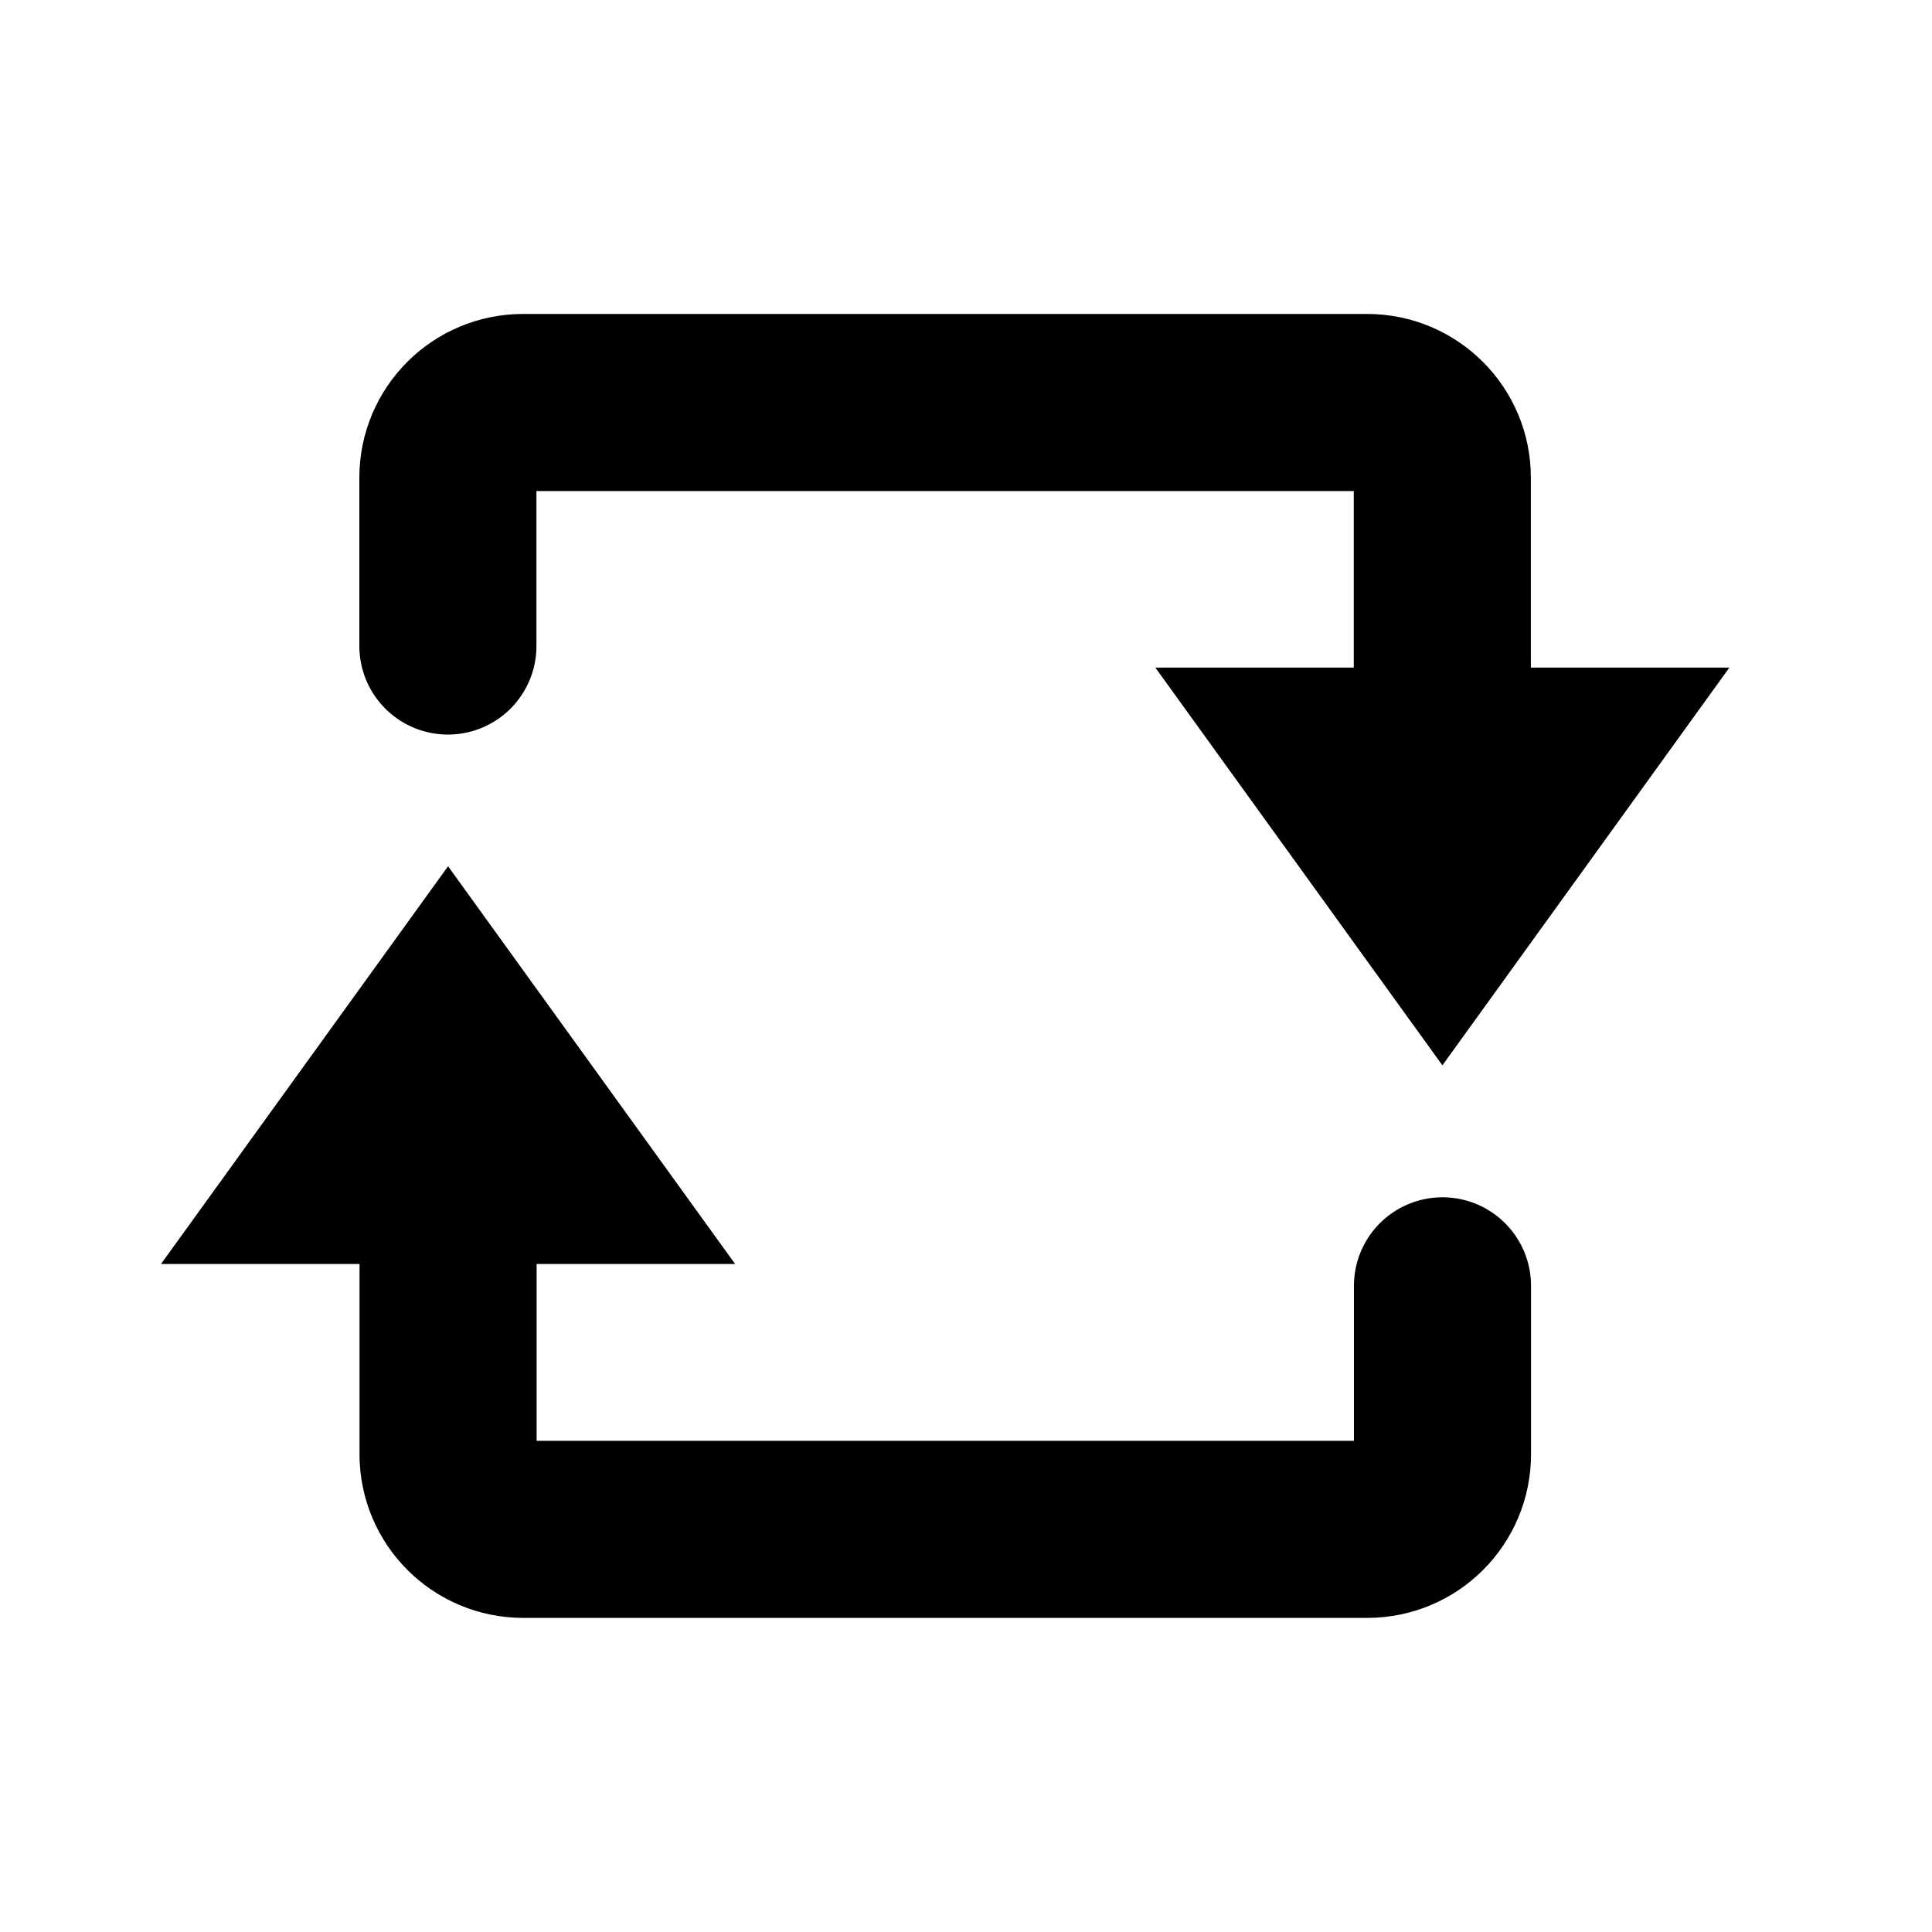
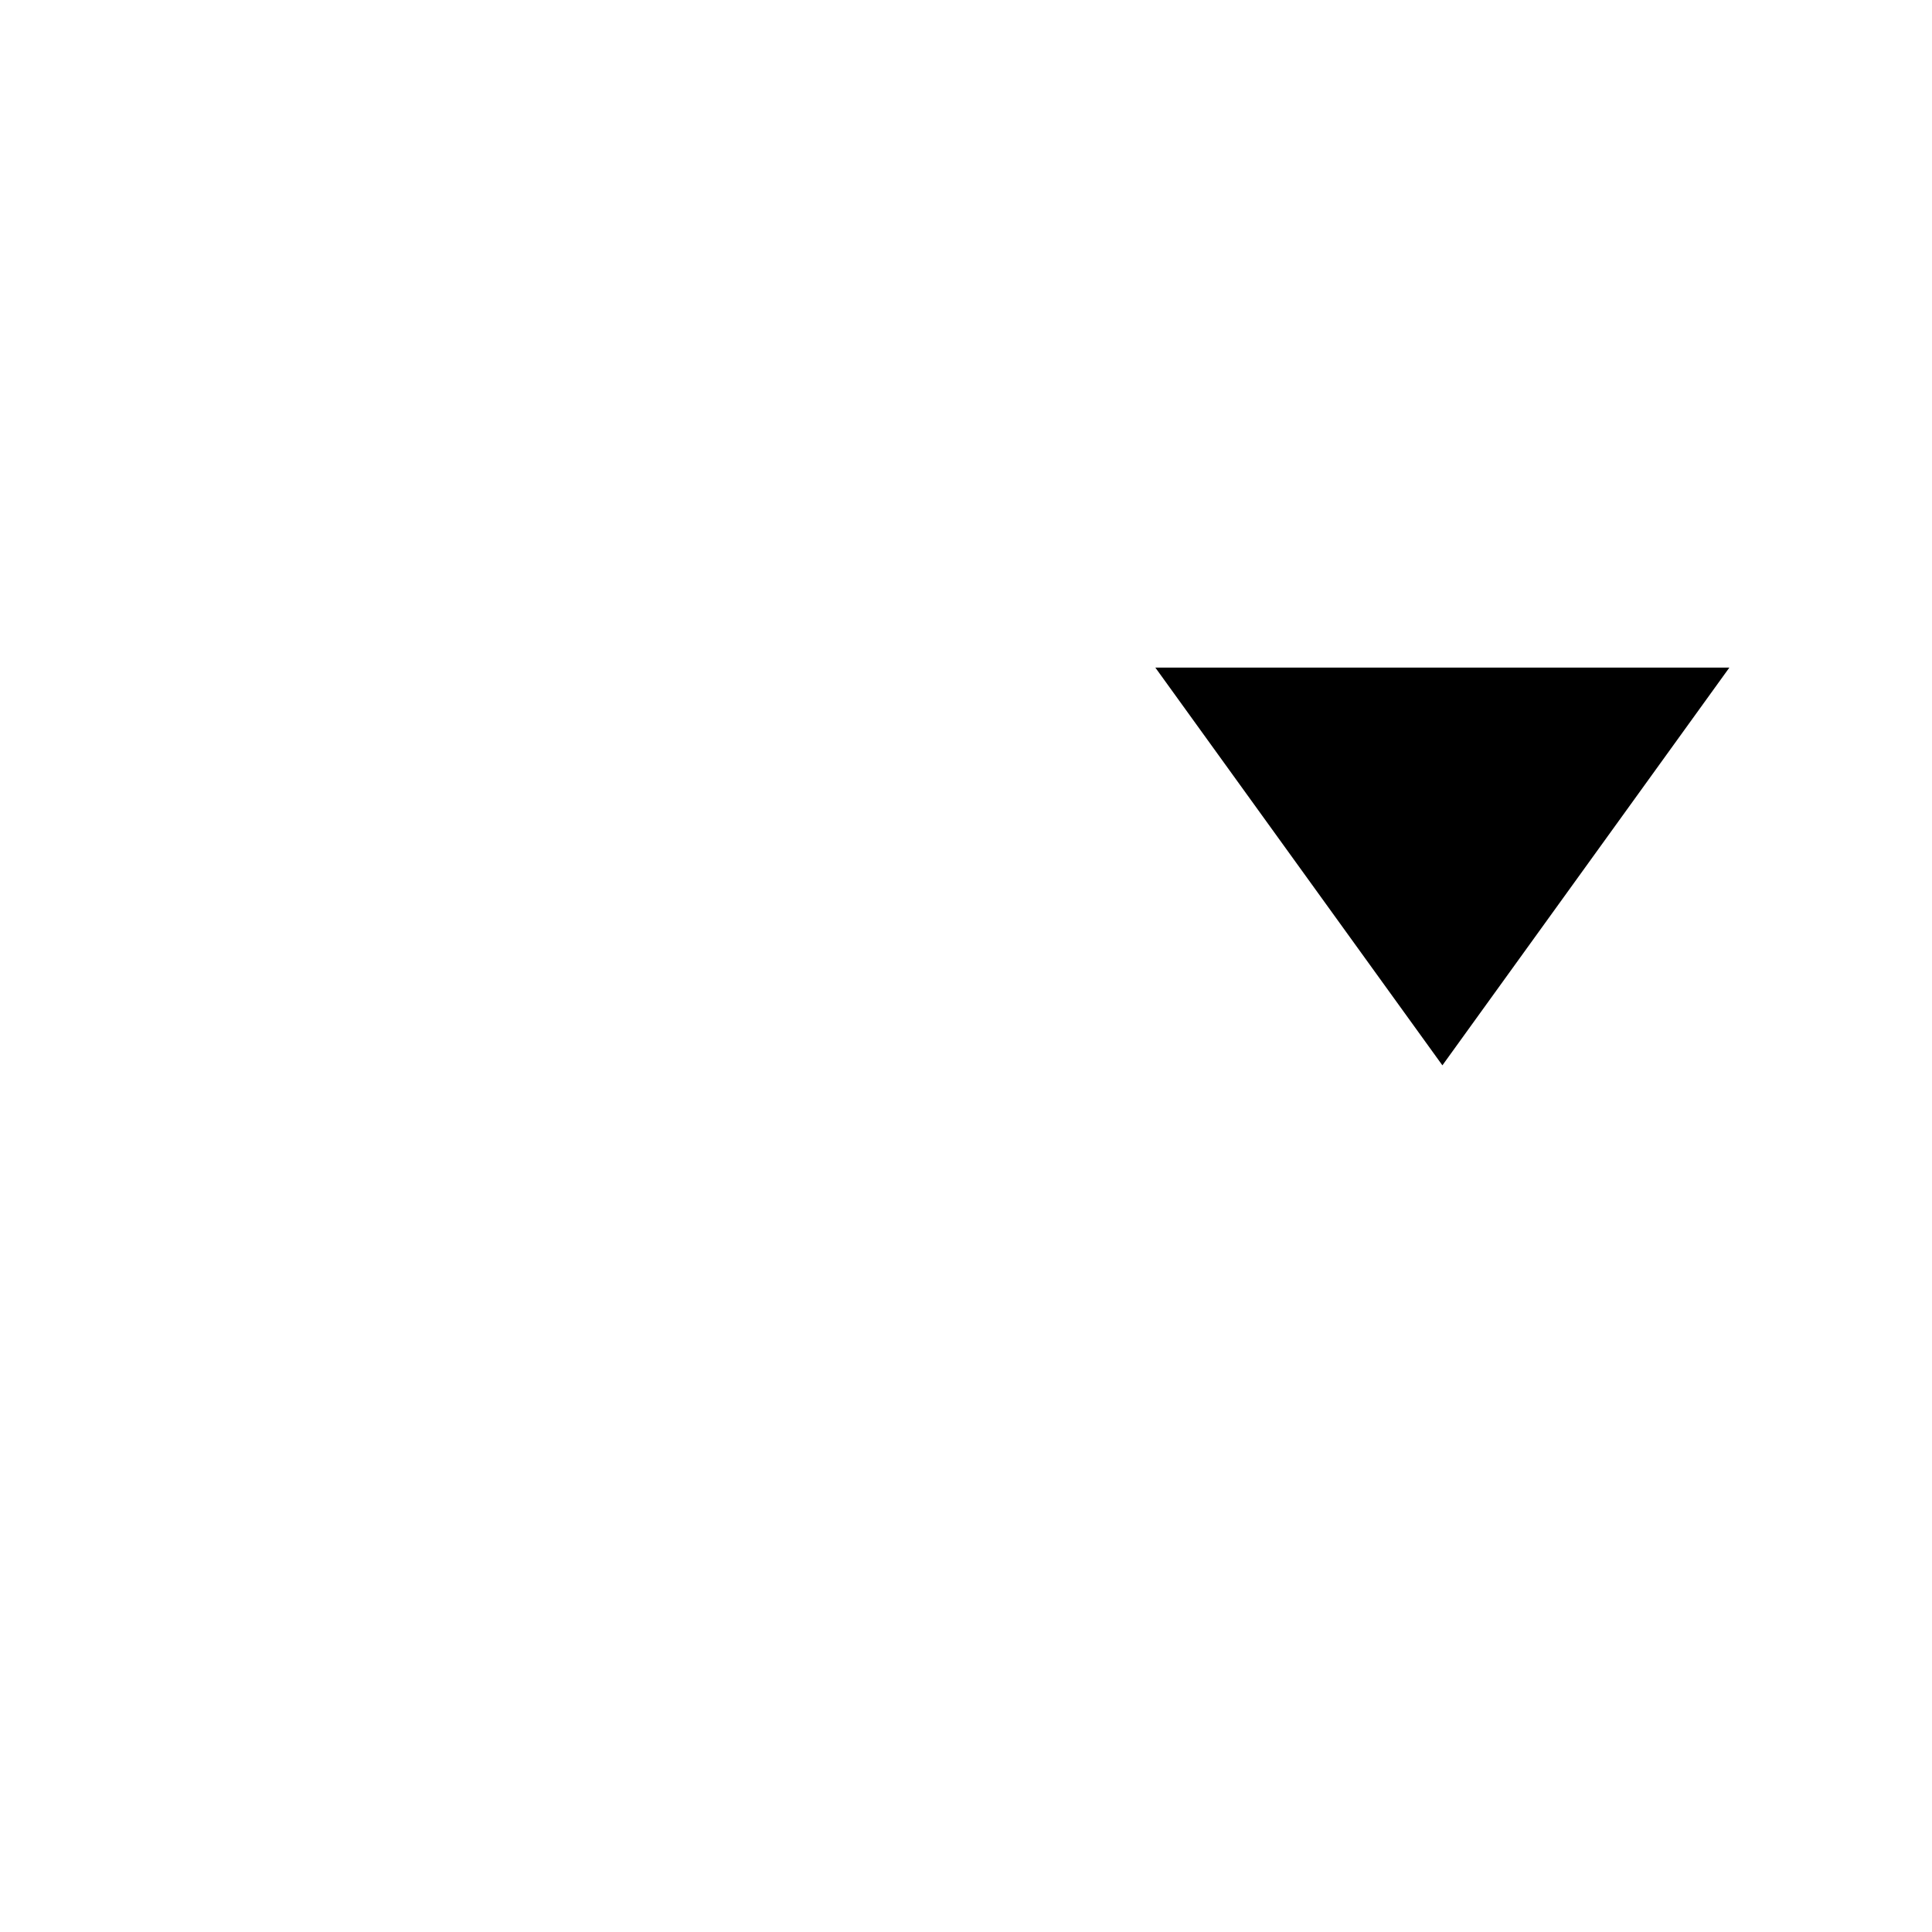
<svg xmlns="http://www.w3.org/2000/svg" width="24" height="24" viewBox="0 0 24 24" fill="none">
  <g id="Iconsax/Linear/link1">
    <g id="Group 1586">
-       <path id="Vector" d="M17.919 15.973V18.065C17.919 18.581 17.501 18.998 16.985 18.998H6.499C5.984 18.998 5.566 18.581 5.566 18.065V14.057" stroke="black" stroke-width="2.2" stroke-linecap="round" />
-       <path id="Vector_2" d="M5.566 10.761L9.132 15.702H2L5.566 10.761Z" fill="black" />
-       <path id="Vector_3" d="M5.564 8.025V5.933C5.564 5.418 5.982 5 6.497 5H16.983C17.499 5 17.917 5.418 17.917 5.933V9.941" stroke="black" stroke-width="2.2" stroke-linecap="round" />
      <path id="Vector_4" d="M17.918 13.234L14.352 8.293H21.483L17.918 13.234Z" fill="black" />
    </g>
  </g>
</svg>